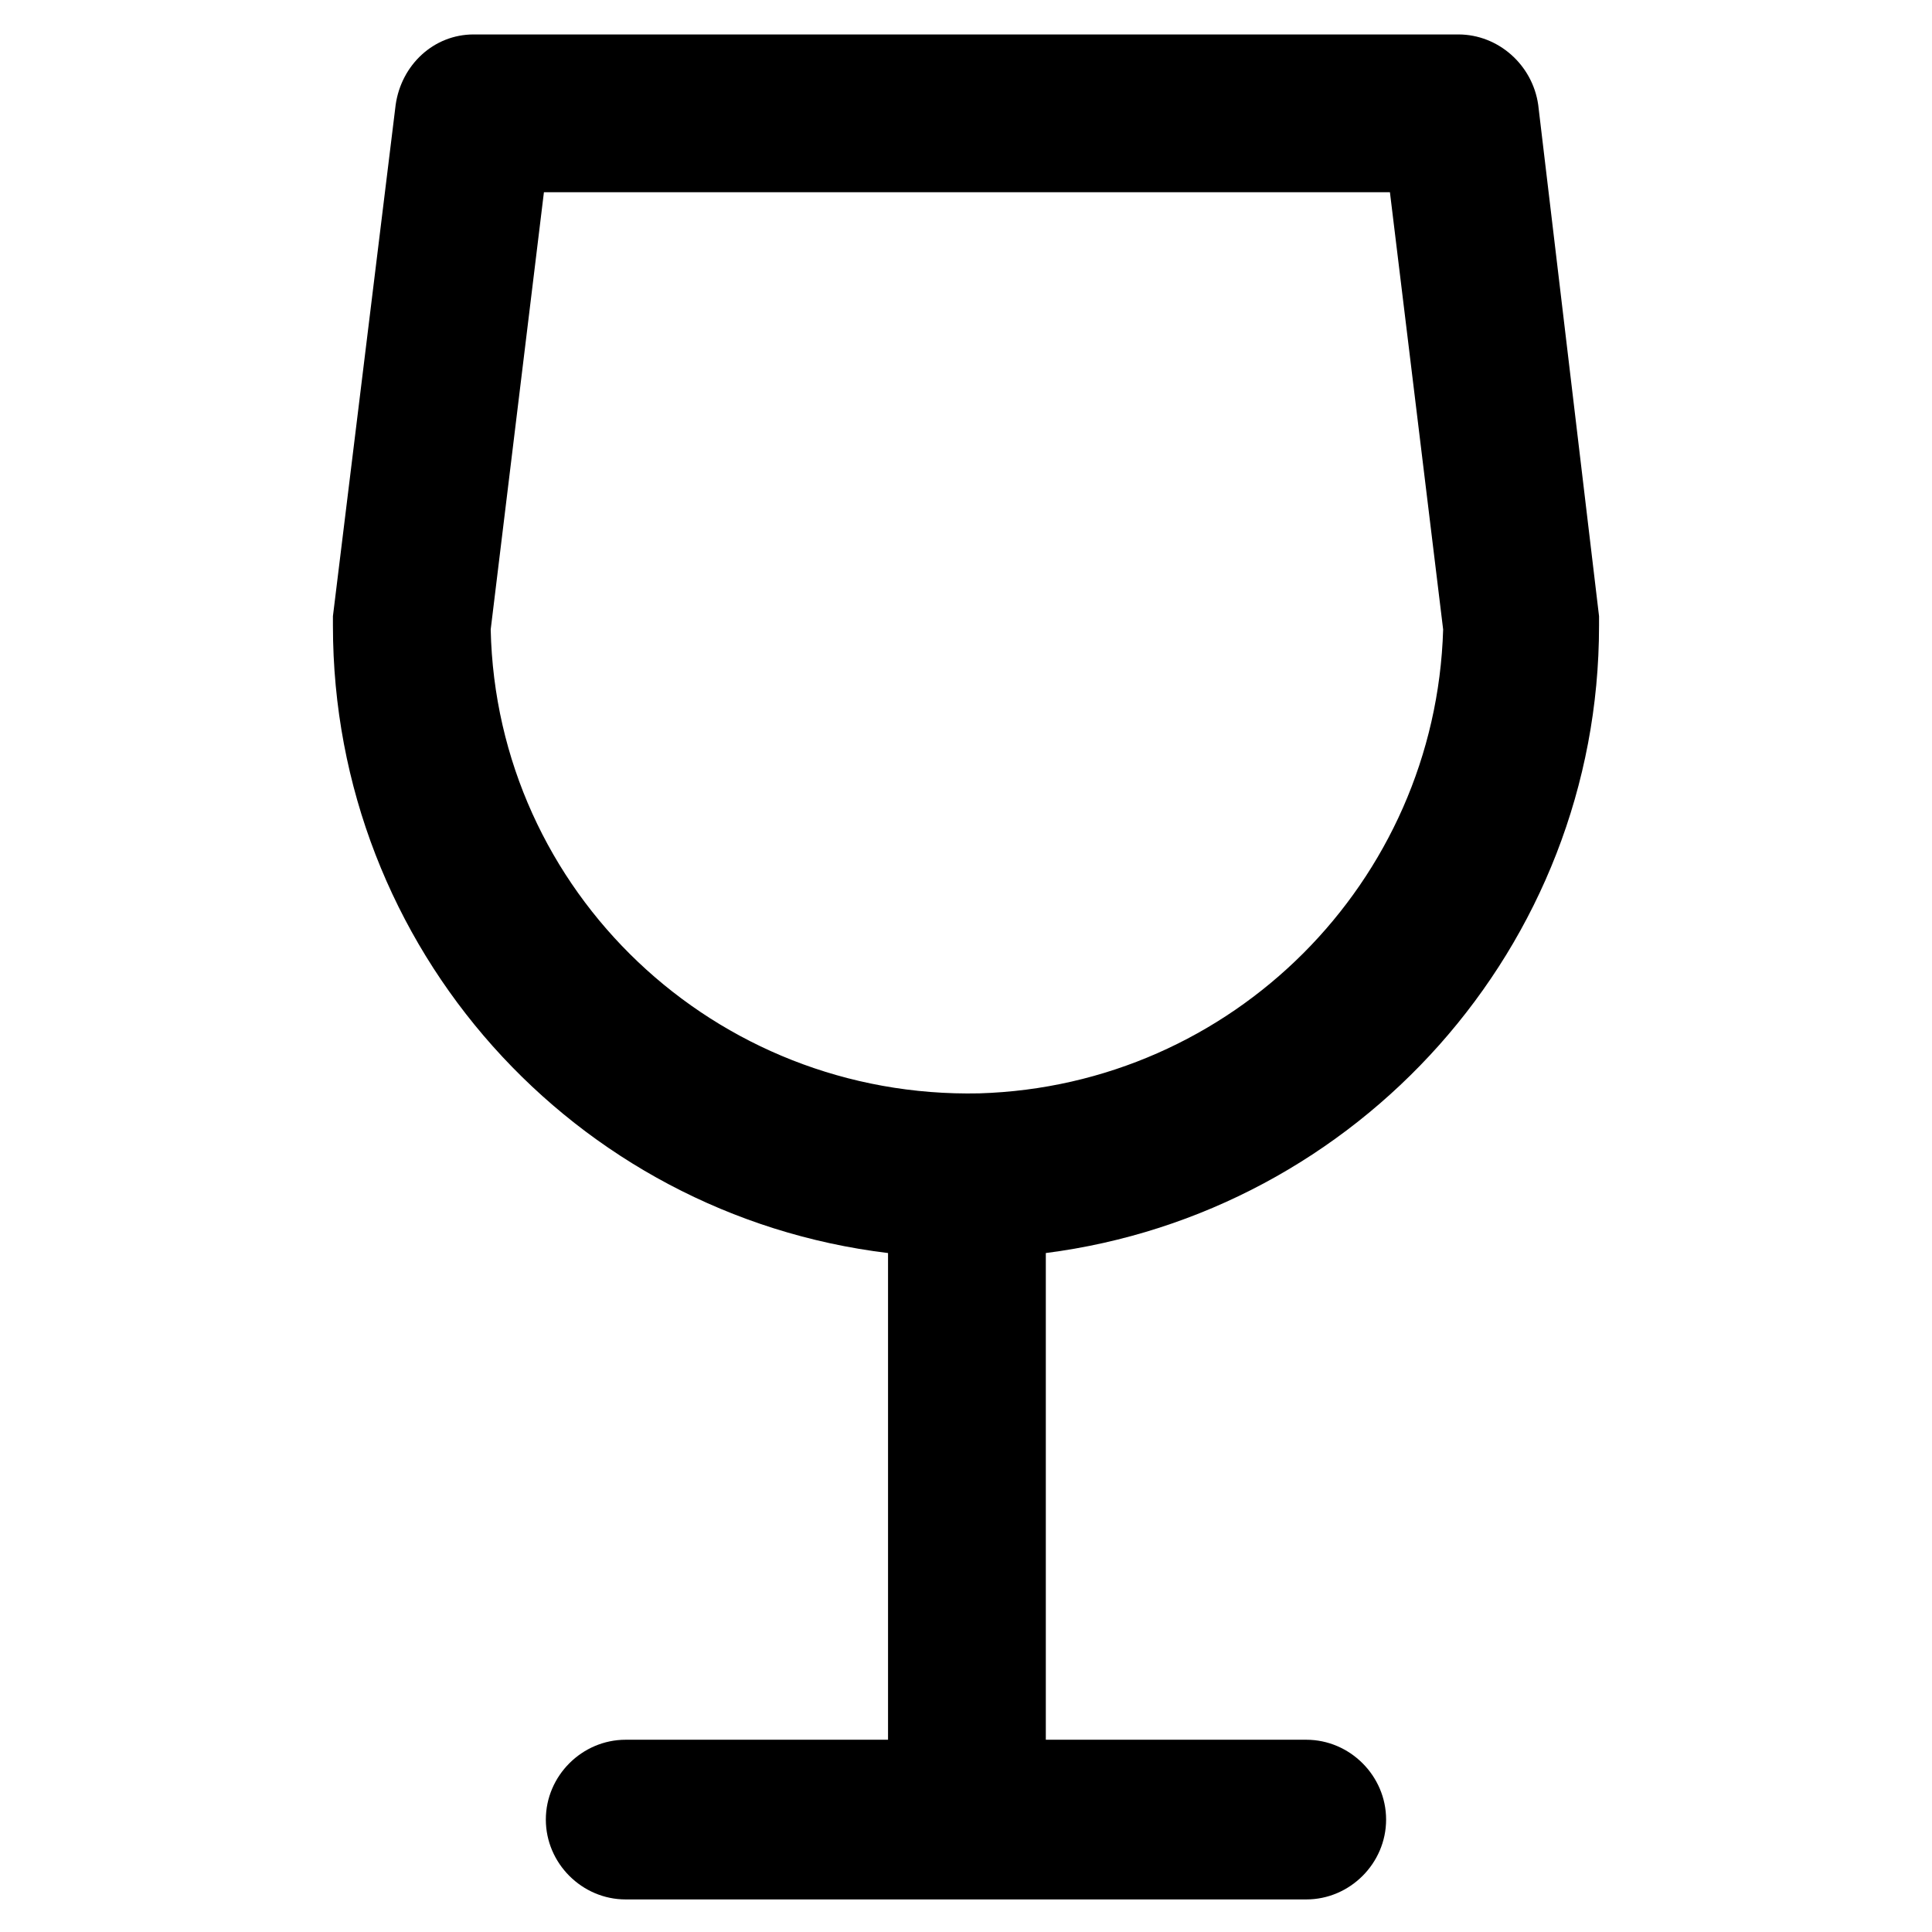
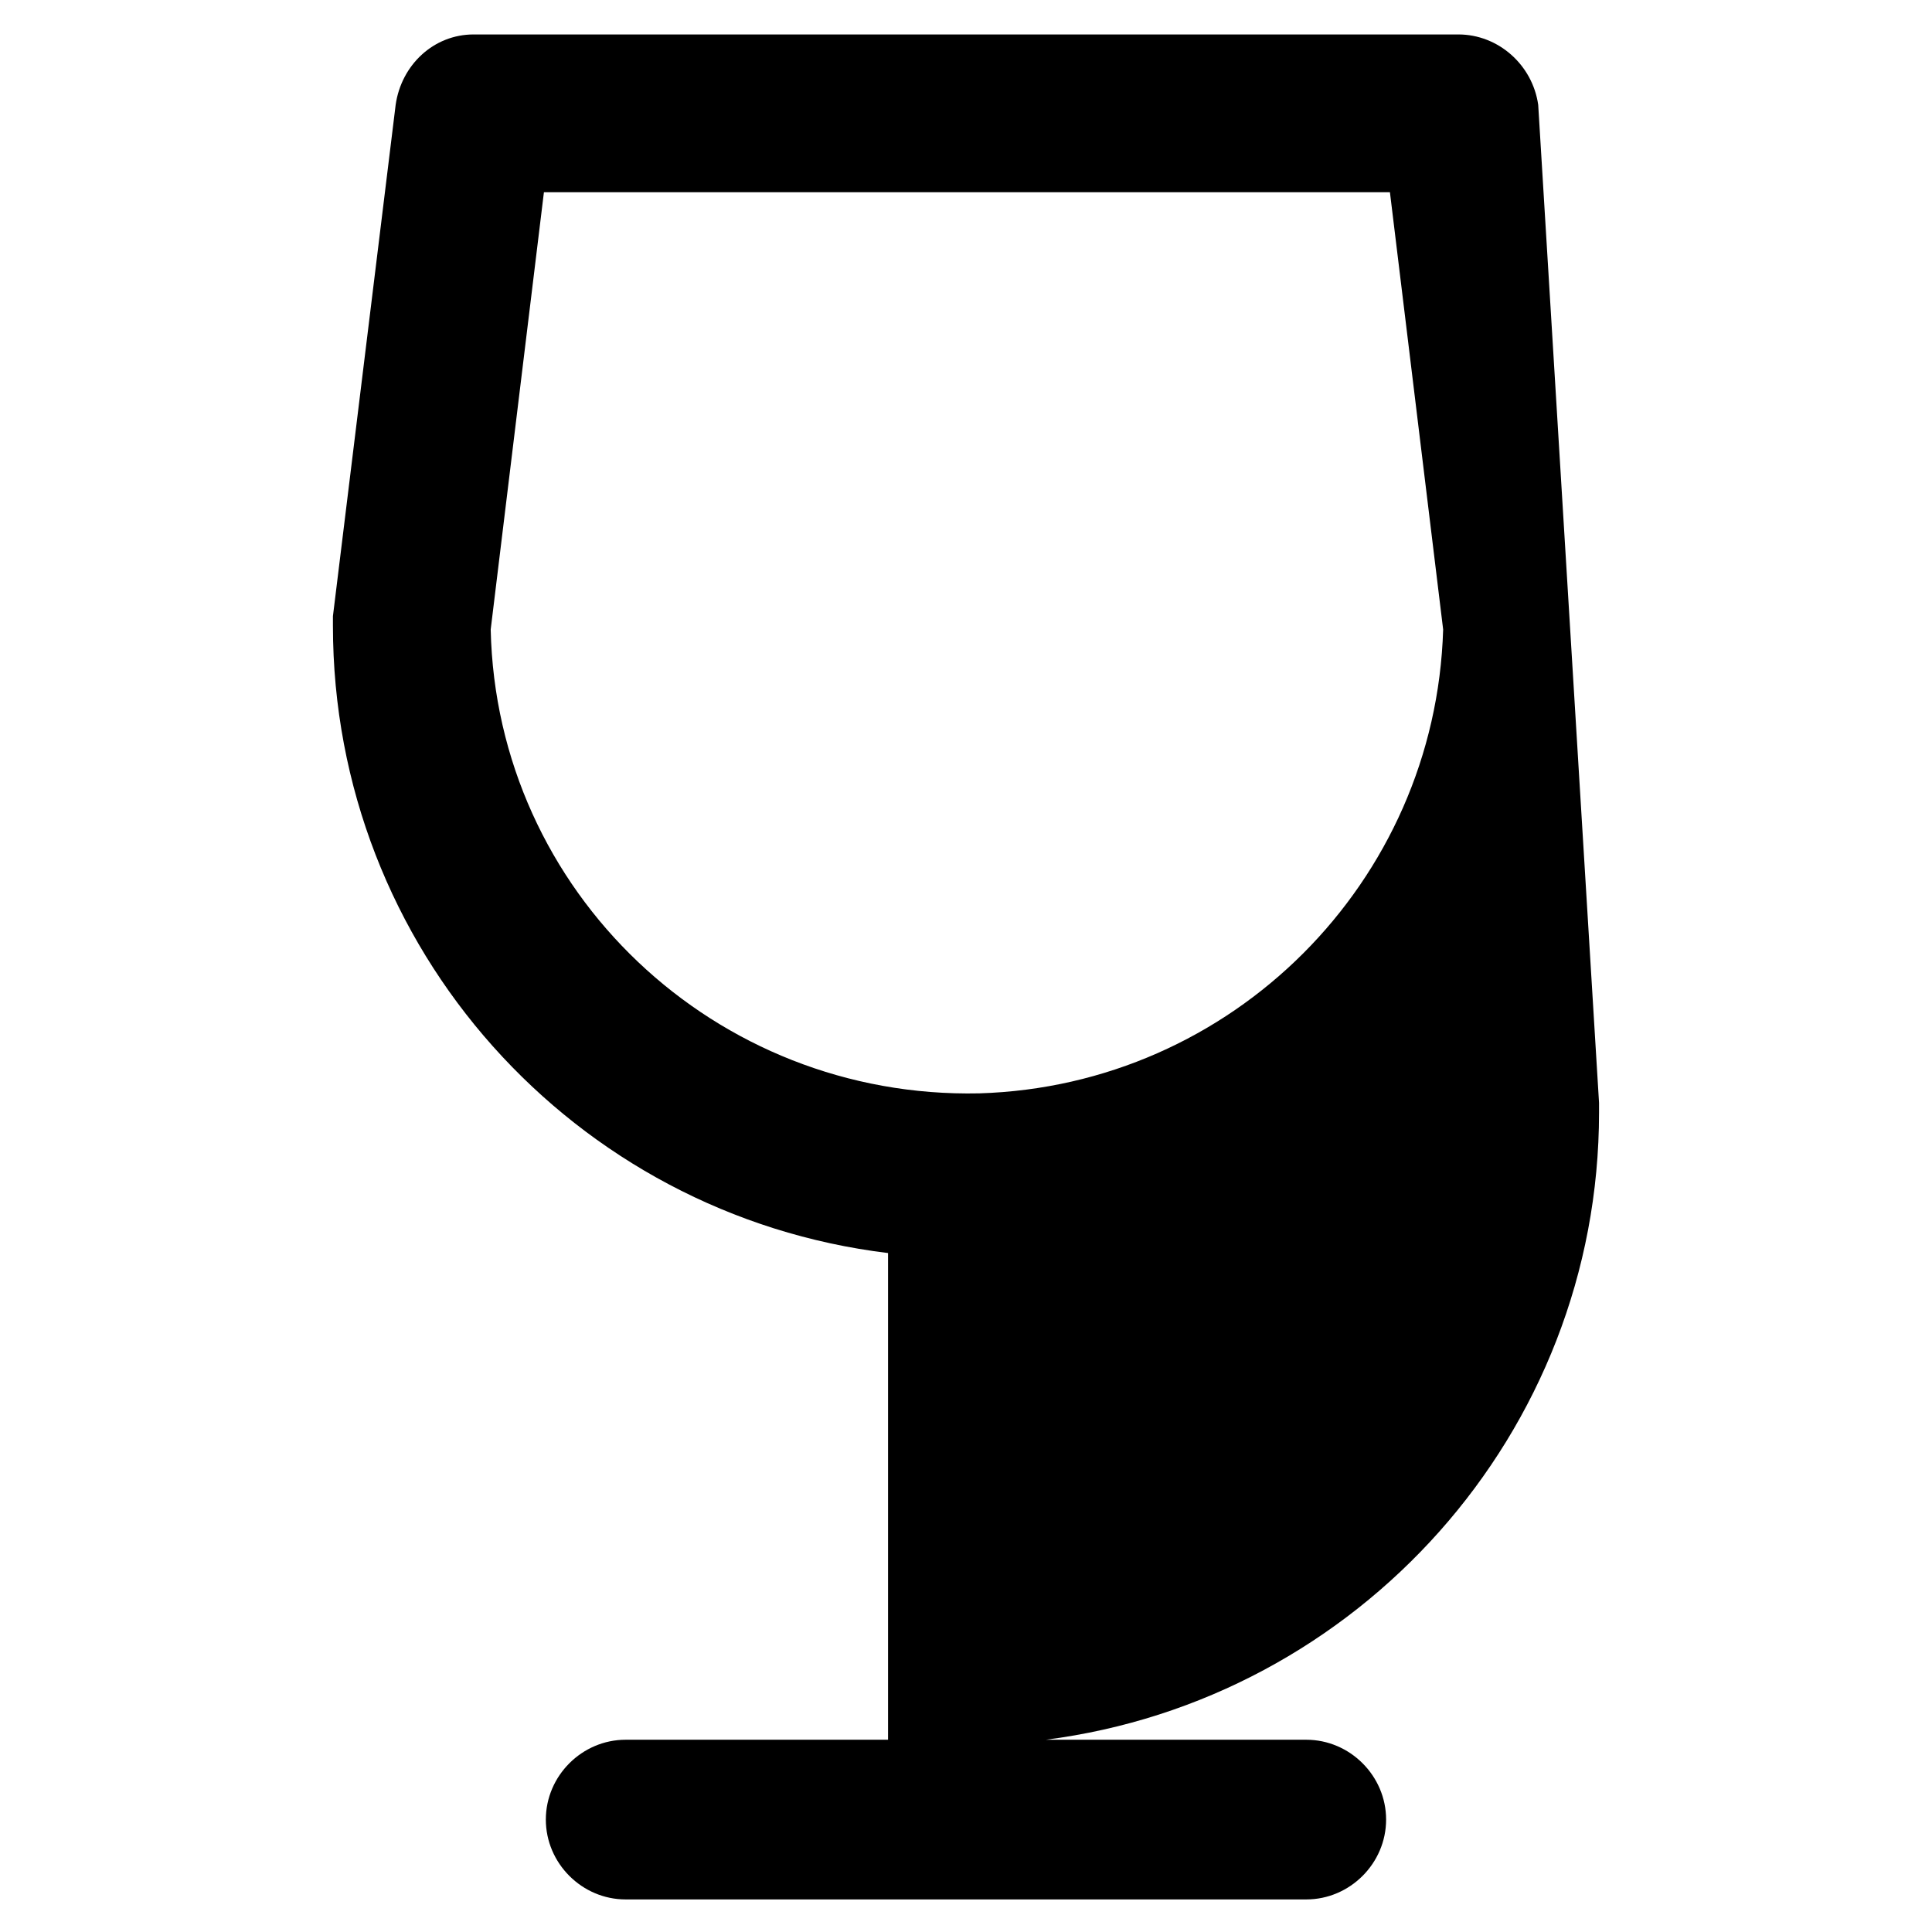
<svg xmlns="http://www.w3.org/2000/svg" fill="#000000" width="800px" height="800px" version="1.1" viewBox="144 144 512 512">
-   <path d="m551.64 171.77c-1.512-10.582-10.578-18.641-21.16-18.641h-260.97c-10.578 0-19.145 8.059-20.656 18.641l-16.625 135.52v2.519c0 85.648 63.984 156.18 147.11 166.26v128.98h-69.527c-11.586 0-21.16 9.574-21.16 21.16 0 11.586 9.574 21.16 21.16 21.16h180.36c11.586 0 21.16-9.574 21.16-21.16 0-11.586-9.574-21.16-21.16-21.16h-69.02v-128.98c82.625-10.582 146.61-81.113 146.61-166.26v-2.519zm-148.12 261.98c-70.027 1.512-127.96-53.402-129.48-122.93l14.105-115.88h224.2l14.105 115.88c-2.012 67.008-55.922 120.91-122.93 122.93z" />
+   <path d="m551.64 171.77c-1.512-10.582-10.578-18.641-21.16-18.641h-260.97c-10.578 0-19.145 8.059-20.656 18.641l-16.625 135.52v2.519c0 85.648 63.984 156.18 147.11 166.26v128.98h-69.527c-11.586 0-21.16 9.574-21.16 21.16 0 11.586 9.574 21.16 21.16 21.16h180.36c11.586 0 21.16-9.574 21.16-21.16 0-11.586-9.574-21.16-21.16-21.16h-69.02c82.625-10.582 146.61-81.113 146.61-166.26v-2.519zm-148.12 261.98c-70.027 1.512-127.96-53.402-129.48-122.93l14.105-115.88h224.2l14.105 115.88c-2.012 67.008-55.922 120.91-122.93 122.93z" />
</svg>